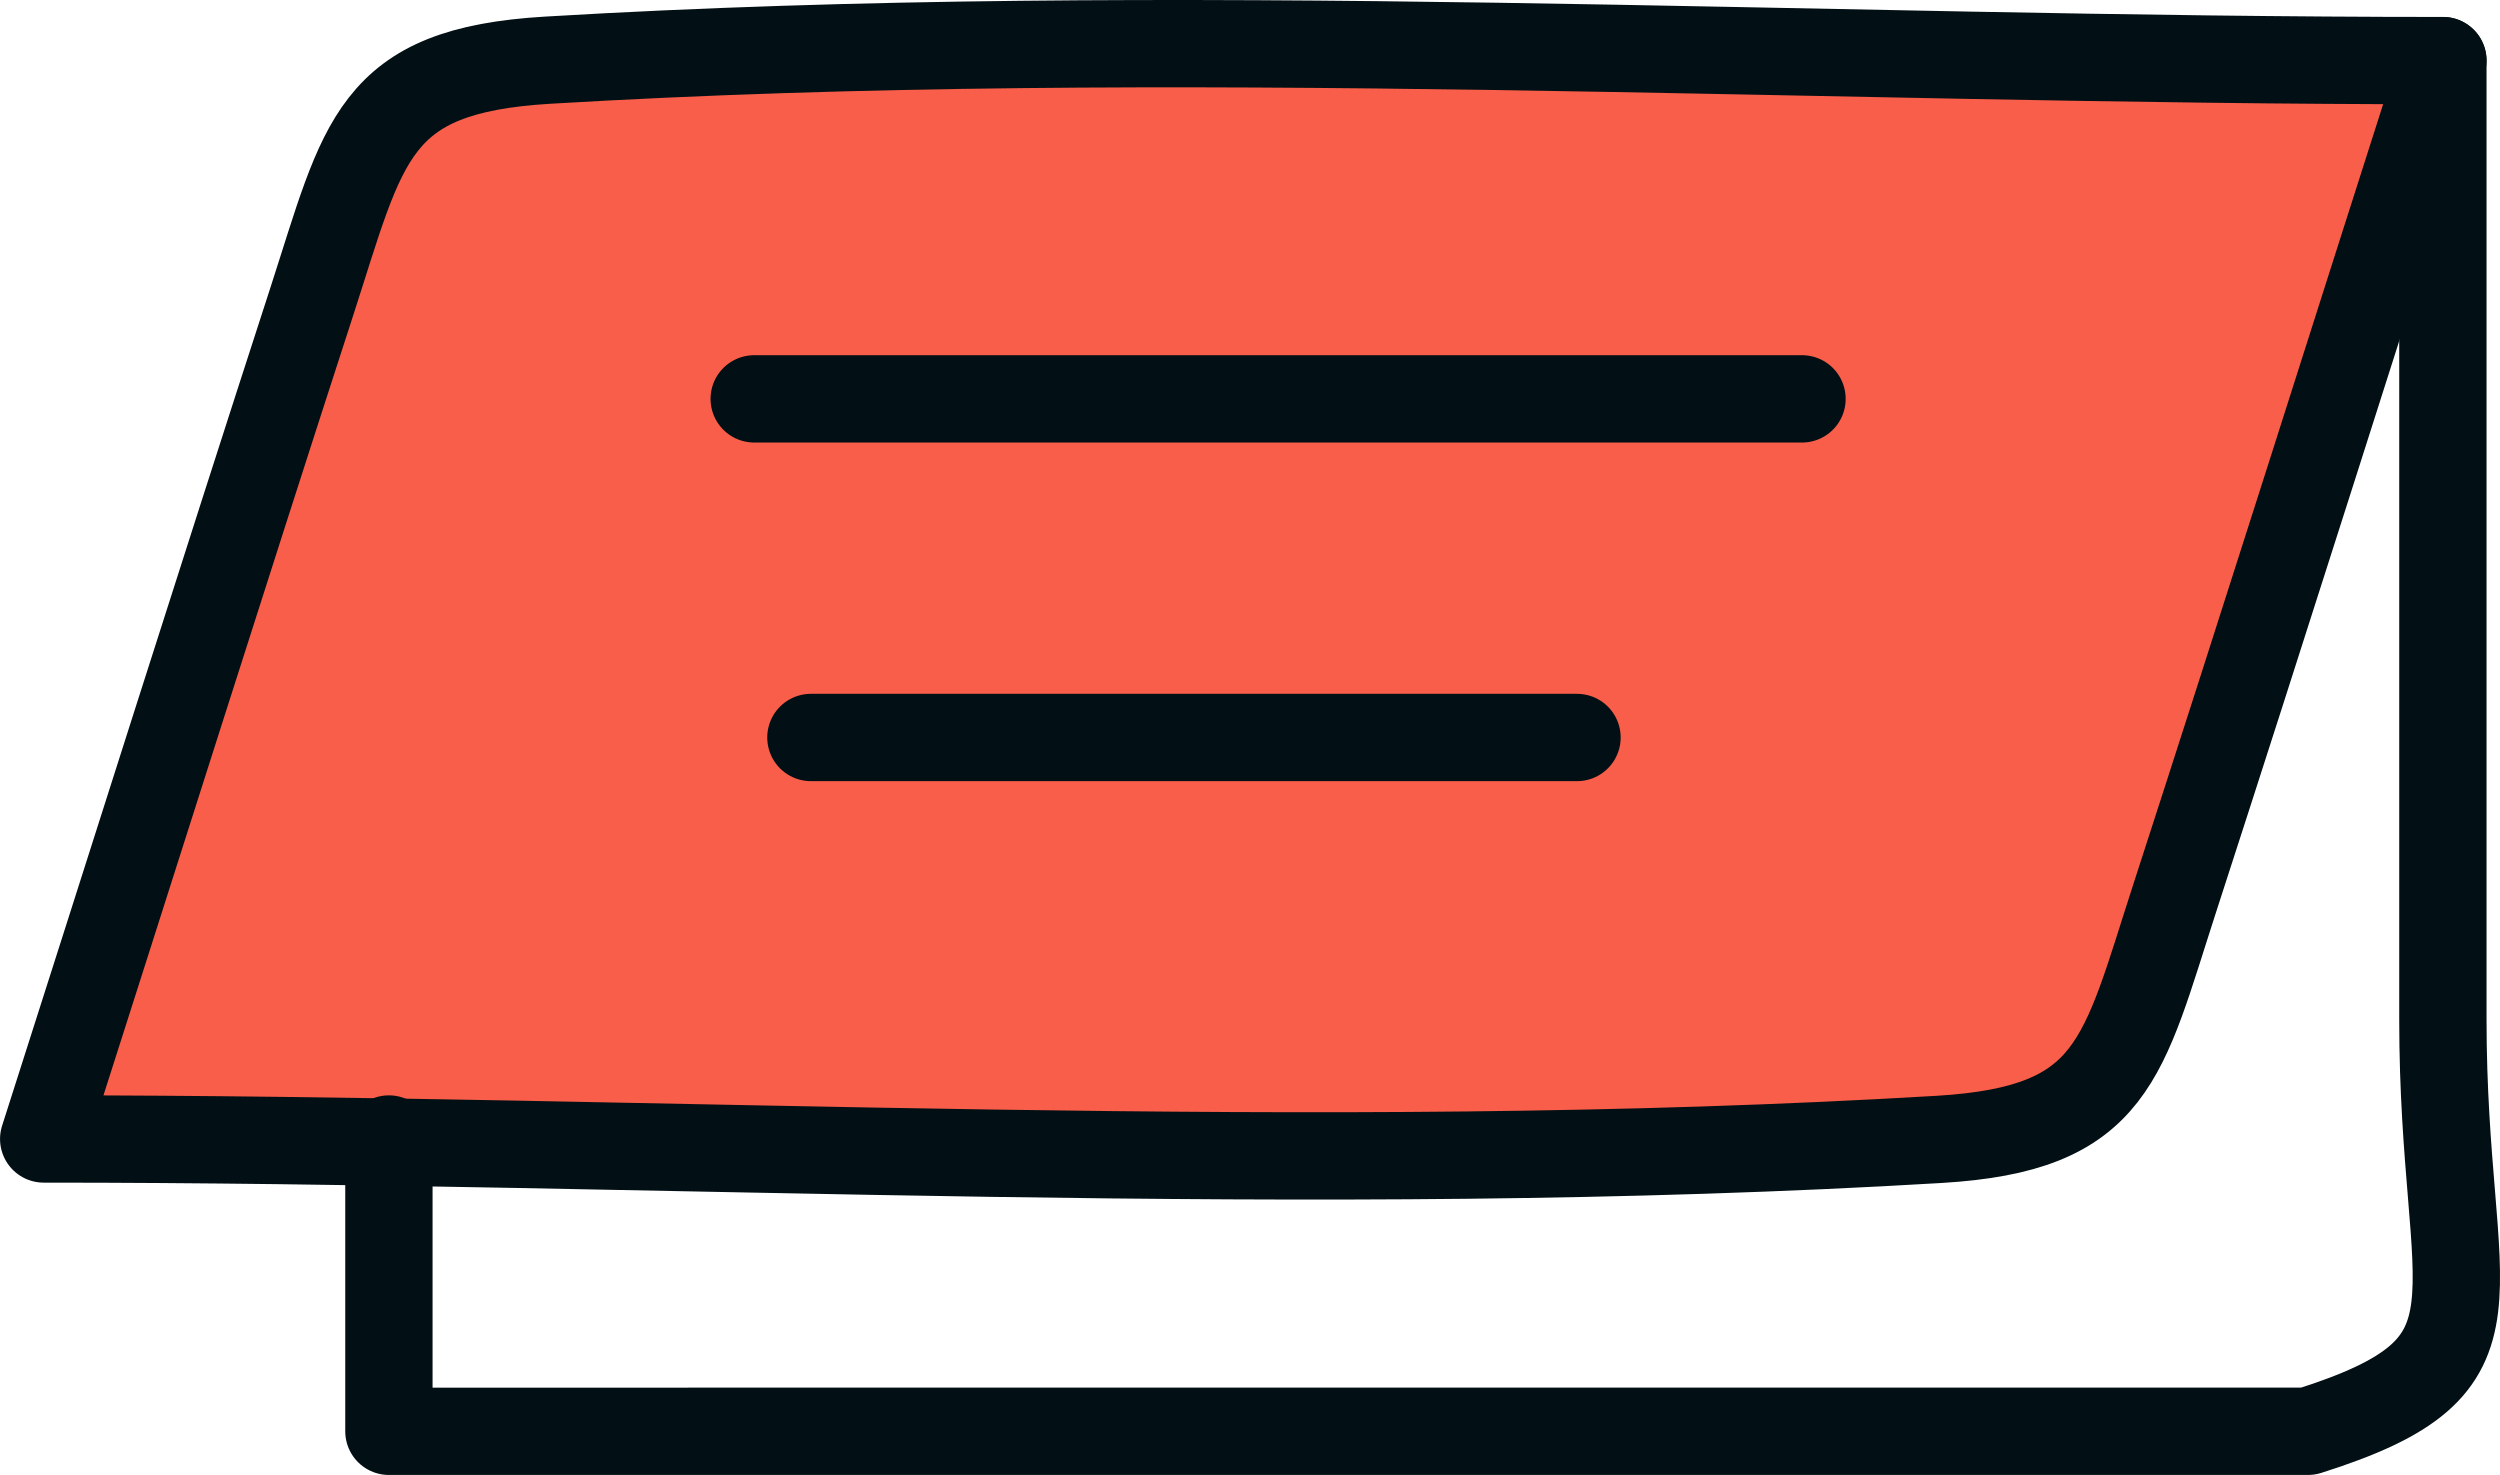
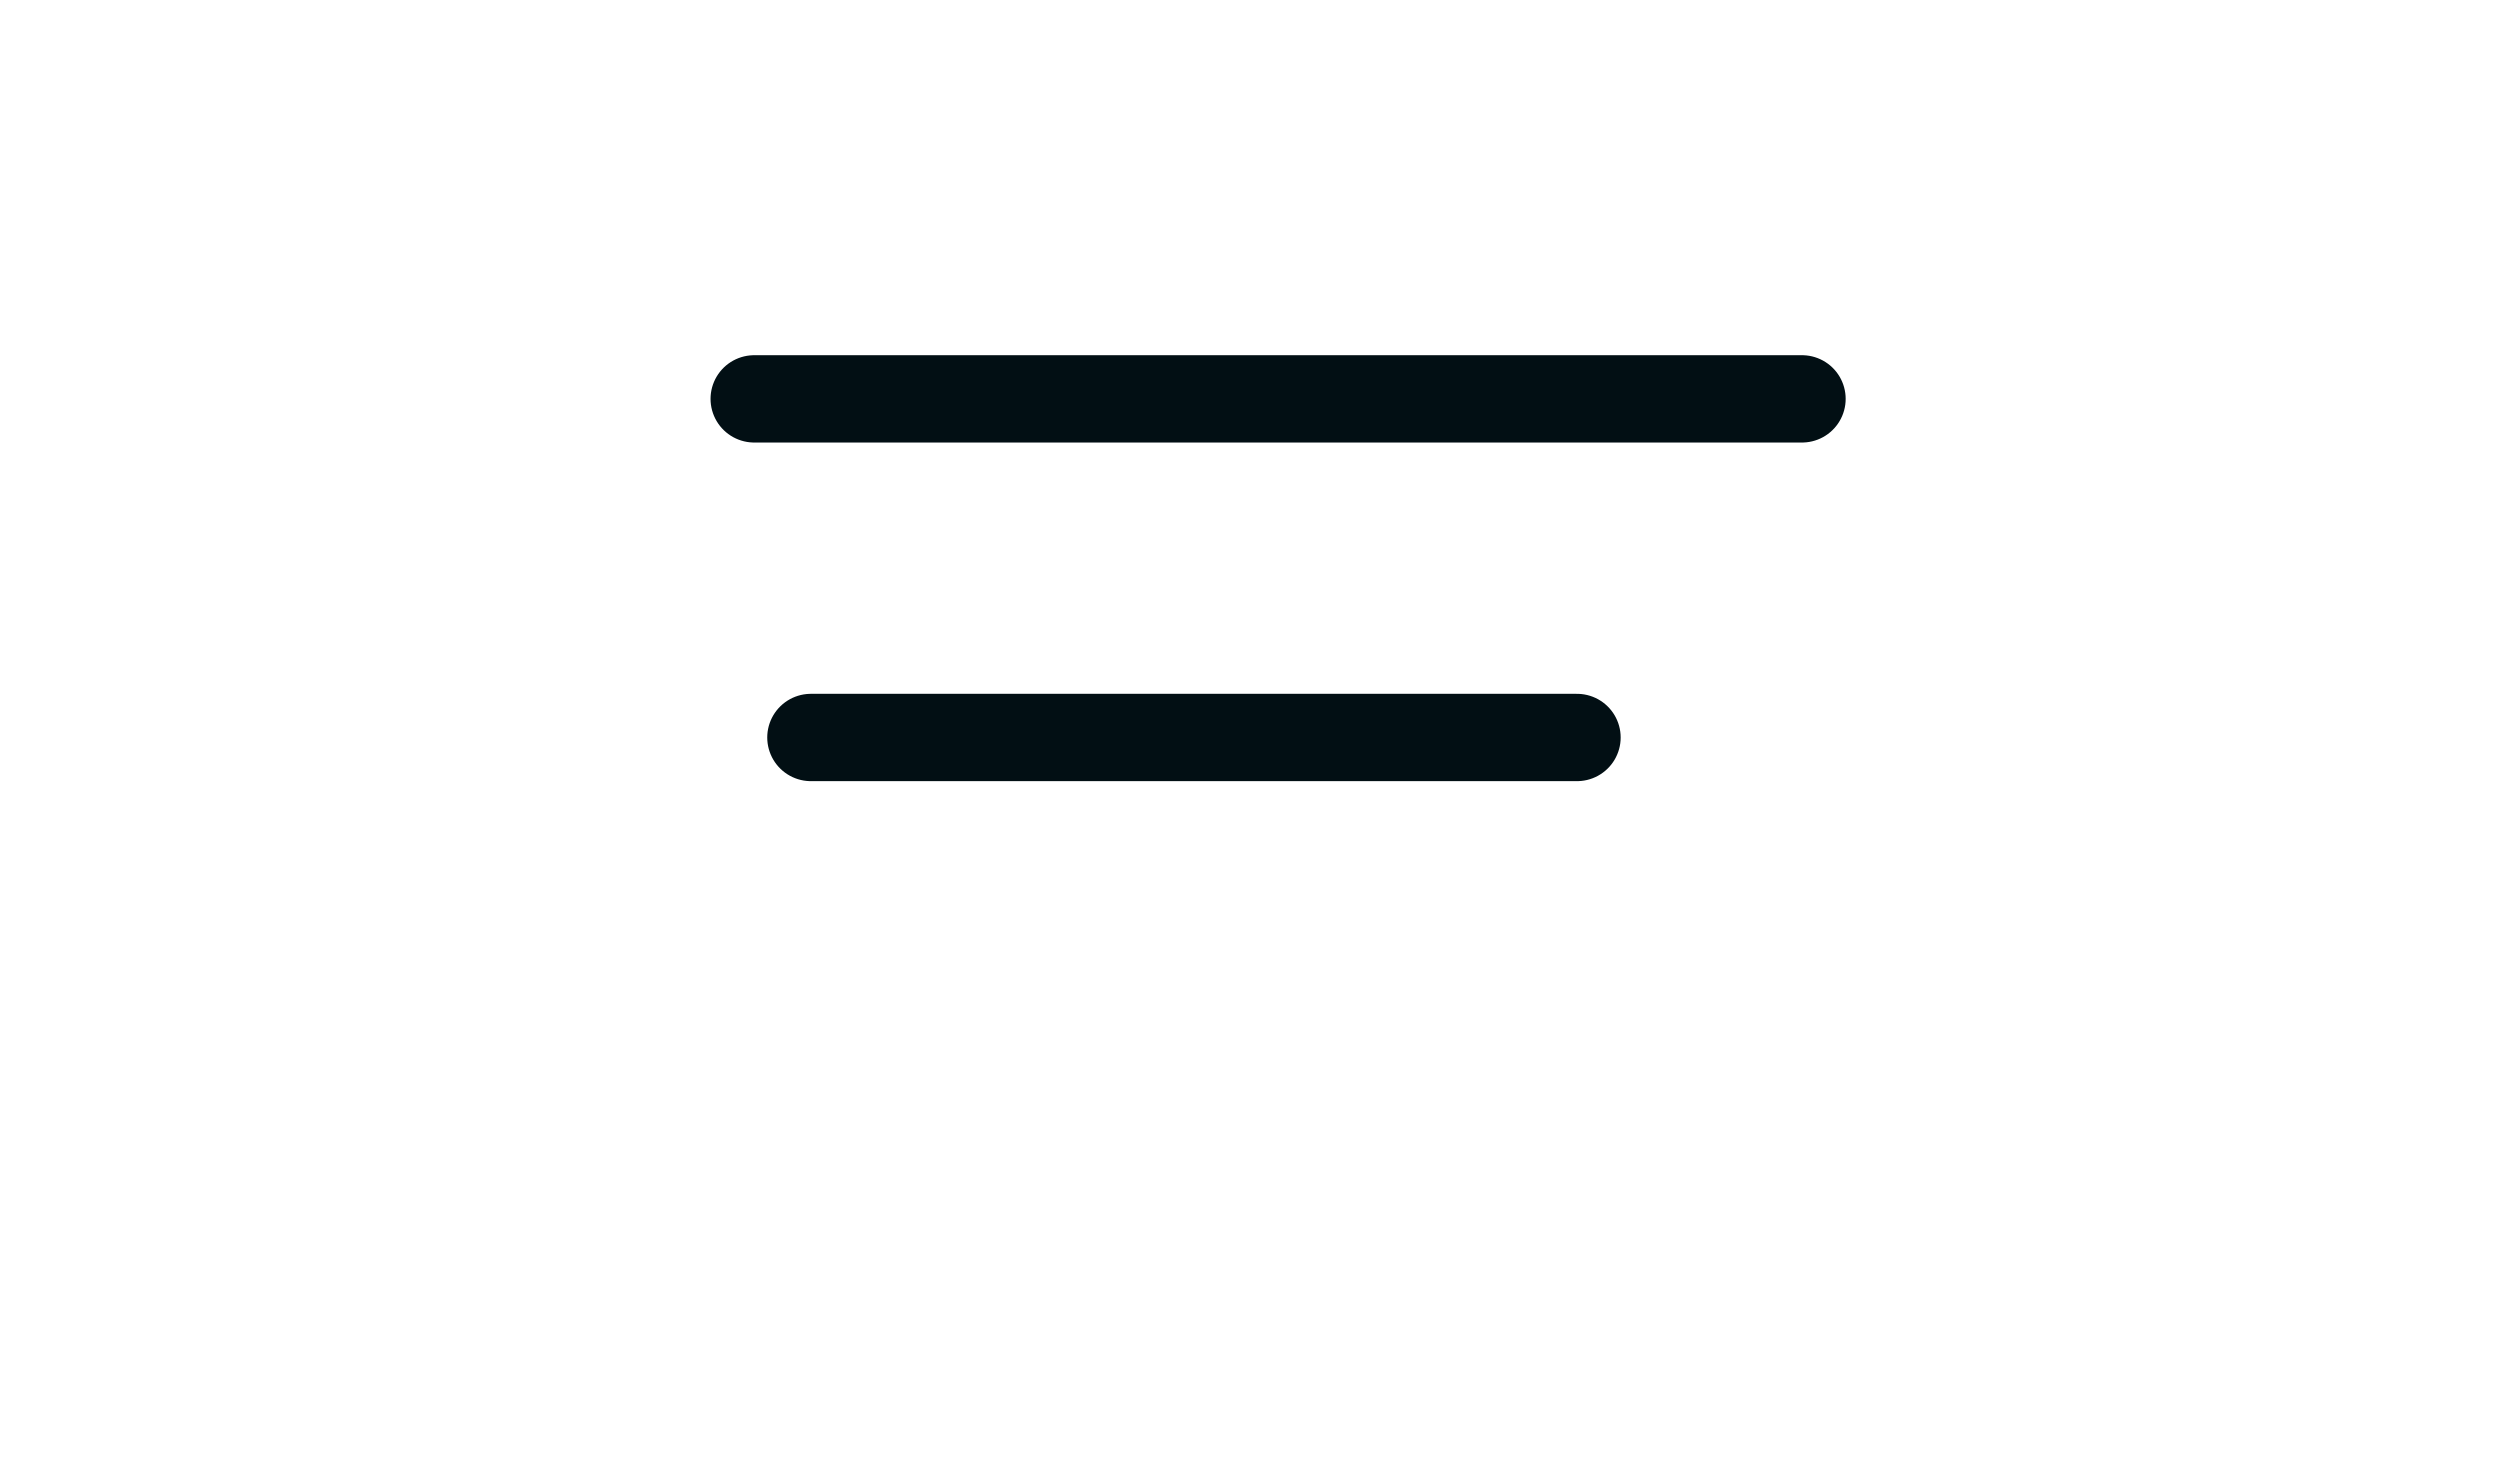
<svg xmlns="http://www.w3.org/2000/svg" viewBox="0 0 77.3 45.606">
  <title>feature1-card4</title>
-   <path d="M75.534,1.874c-2.762,8.625-5.489,17.262-8.285,25.876-1.627,5.012-1.857,7.156-7.295,7.48-19.372,1.157-39.191-.013-58.603-.013C4.112,26.592,6.839,17.955,9.635,9.341c1.626-5.012,1.857-7.156,7.295-7.48C36.302.704,56.121,1.874,75.534,1.874Z" style="fill:#f85e49" />
-   <path d="M75.534,1.874c-2.762,8.625-5.489,17.262-8.285,25.876-1.627,5.012-1.857,7.156-7.295,7.48-19.372,1.157-39.191-.013-58.603-.013C4.112,26.592,6.839,17.955,9.635,9.341c1.626-5.012,1.857-7.156,7.295-7.48C36.302.704,56.121,1.874,75.534,1.874Z" style="fill:none;stroke:#020f14;stroke-linecap:round;stroke-linejoin:round;stroke-width:2.7px" />
-   <path d="M75.534,1.874l-0,29.645C75.533,40.345,77.899,42.188,71.366,44.255l-33.51 0L12.025,44.256l0-9.038" style="fill:none;stroke:#020f14;stroke-linecap:round;stroke-linejoin:round;stroke-width:2.7px" />
  <line x1="55.718" y1="12.333" x2="23.32" y2="12.333" style="fill:none;stroke:#020f14;stroke-linecap:round;stroke-linejoin:round;stroke-width:2.7px" />
  <line x1="48.761" y1="22.803" x2="25.073" y2="22.803" style="fill:none;stroke:#020f14;stroke-linecap:round;stroke-linejoin:round;stroke-width:2.7px" />
</svg>